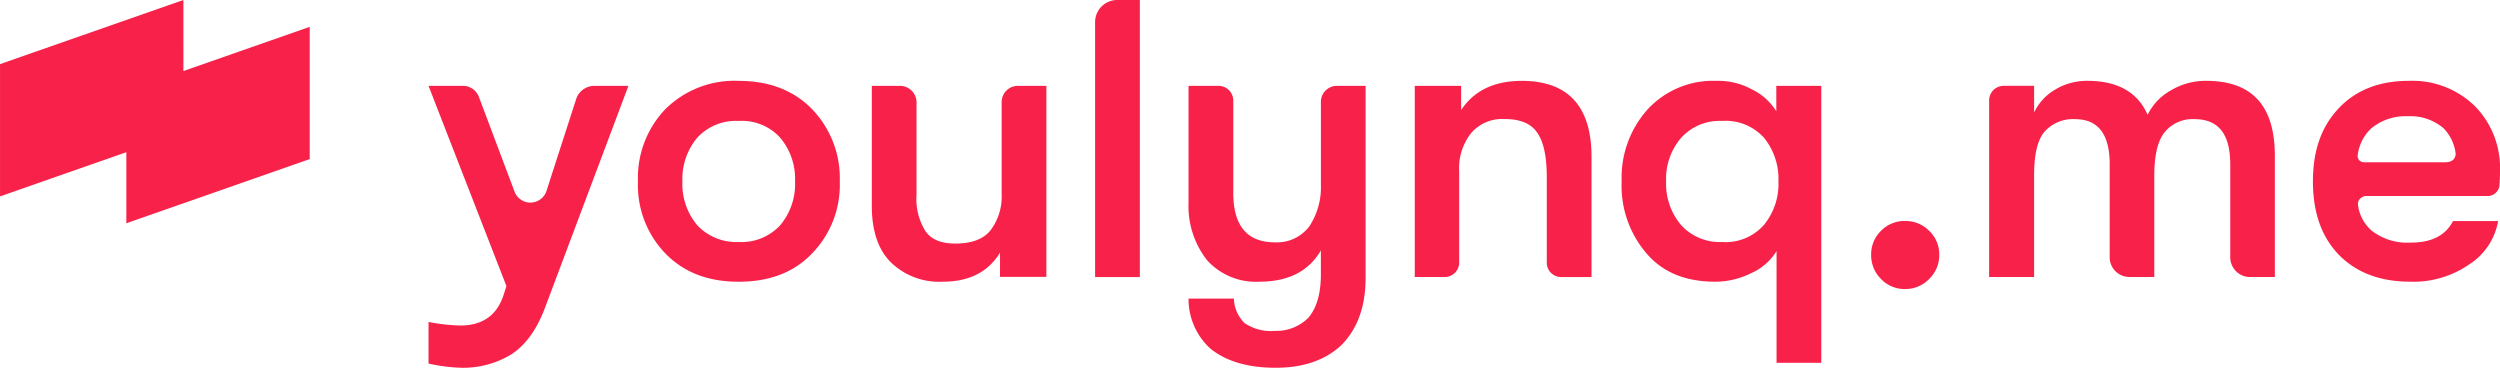
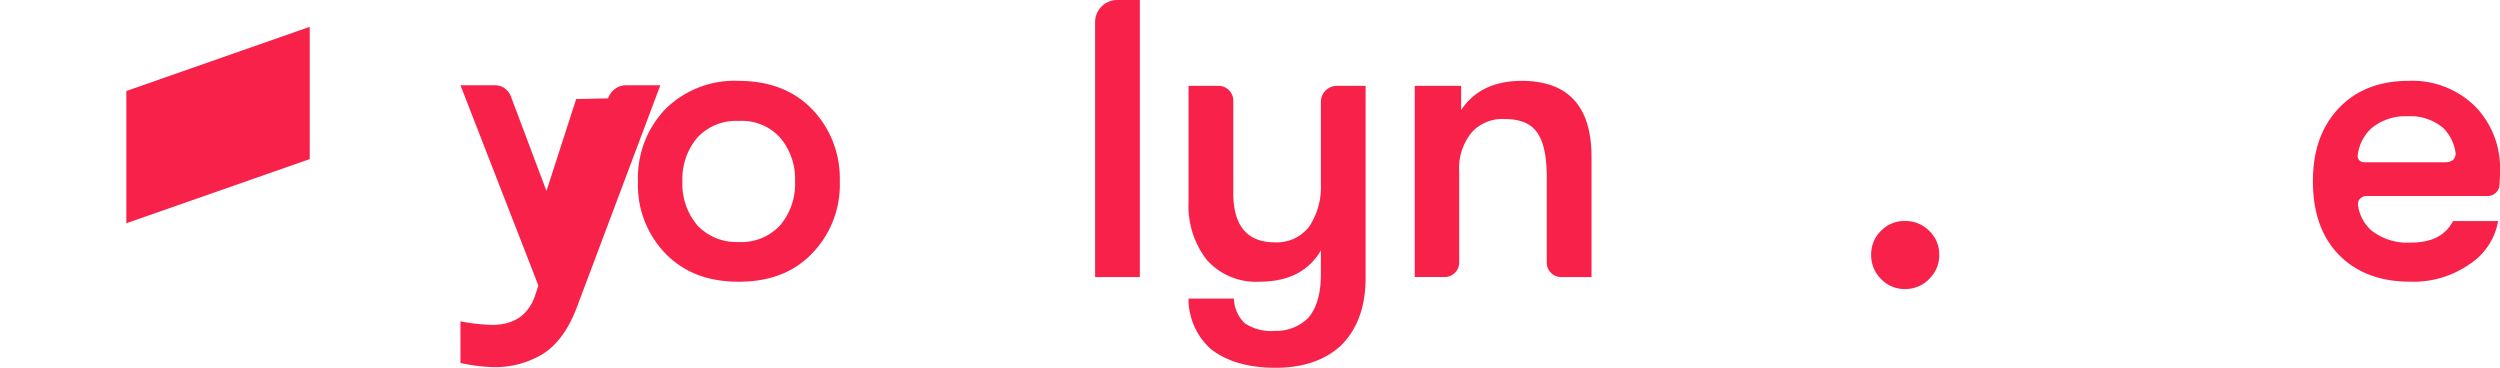
<svg xmlns="http://www.w3.org/2000/svg" id="Group_2" data-name="Group 2" width="360.251" height="52.994" viewBox="0 0 360.251 52.994">
-   <path id="Path_1" data-name="Path 1" d="M-2885.777,296.962-2912.2,306.2V325.26l26.426-9.246Z" transform="translate(2912.204 -296.962)" fill="#f82149" />
  <path id="Path_2" data-name="Path 2" d="M-2873.871,318.547l-26.427,9.246V308.737l26.427-9.246Z" transform="translate(2918.503 -295.624)" fill="#f82149" />
  <g id="Group_1" data-name="Group 1" transform="translate(61.749)">
-     <path id="Path_3" data-name="Path 3" d="M-2850.54,306.948l-4.283,13.255a2.441,2.441,0,0,1-4.6.09l-5.14-13.656a2.435,2.435,0,0,0-2.254-1.583h-5l11.226,28.853-.407,1.266c-.946,2.927-3.02,4.414-6.265,4.414a27.049,27.049,0,0,1-4.554-.515v6a24.887,24.887,0,0,0,4.644.6,13.287,13.287,0,0,0,7.3-1.939c2.074-1.353,3.742-3.647,4.959-7.029l11.9-31.651h-4.913a2.761,2.761,0,0,0-2.615,1.893" transform="translate(2871.82 -292.68)" fill="#f82149" />
+     <path id="Path_3" data-name="Path 3" d="M-2850.54,306.948l-4.283,13.255l-5.14-13.656a2.435,2.435,0,0,0-2.254-1.583h-5l11.226,28.853-.407,1.266c-.946,2.927-3.02,4.414-6.265,4.414a27.049,27.049,0,0,1-4.554-.515v6a24.887,24.887,0,0,0,4.644.6,13.287,13.287,0,0,0,7.3-1.939c2.074-1.353,3.742-3.647,4.959-7.029l11.9-31.651h-4.913a2.761,2.761,0,0,0-2.615,1.893" transform="translate(2871.82 -292.68)" fill="#f82149" />
    <path id="Path_4" data-name="Path 4" d="M-2837.562,304.583a14.126,14.126,0,0,0-10.595,4.1,14.292,14.292,0,0,0-3.922,10.37,14.159,14.159,0,0,0,3.922,10.373c2.66,2.745,6.132,4.1,10.595,4.1s7.98-1.353,10.594-4.1A14.191,14.191,0,0,0-2823,319.056a14.326,14.326,0,0,0-3.967-10.37c-2.614-2.7-6.131-4.1-10.594-4.1m5.951,20.829a7.592,7.592,0,0,1-5.951,2.388,7.727,7.727,0,0,1-5.952-2.388,9.212,9.212,0,0,1-2.163-6.356,9.185,9.185,0,0,1,2.163-6.312,7.587,7.587,0,0,1,5.952-2.39,7.458,7.458,0,0,1,5.951,2.39,9.182,9.182,0,0,1,2.164,6.312,9.208,9.208,0,0,1-2.164,6.356" transform="translate(2882.263 -292.93)" fill="#f82149" />
-     <path id="Path_5" data-name="Path 5" d="M-2811.334,307.4v13.21a8.034,8.034,0,0,1-1.579,5.229c-1.037,1.307-2.749,1.939-5.095,1.939-1.982,0-3.425-.546-4.281-1.758a8.7,8.7,0,0,1-1.309-5.275V307.4a2.391,2.391,0,0,0-2.344-2.349h-4.1v17.312c0,3.561.9,6.315,2.794,8.164a9.97,9.97,0,0,0,7.438,2.746c3.81,0,6.551-1.407,8.242-4.188v3.494h6.681V305.054h-4.1a2.332,2.332,0,0,0-2.344,2.349" transform="translate(2893.922 -292.681)" fill="#f82149" />
    <path id="Path_6" data-name="Path 6" d="M-2809,300.162v36.723h6.447V296.962h-3.246a3.186,3.186,0,0,0-3.2,3.2" transform="translate(2905.055 -296.962)" fill="#f82149" />
    <path id="Path_7" data-name="Path 7" d="M-2781.122,307.4v11.9a10.239,10.239,0,0,1-1.668,6,5.838,5.838,0,0,1-4.958,2.3c-3.969,0-6-2.341-6-7.124V307.178a2.118,2.118,0,0,0-2.119-2.124h-4.328v16.775a12.675,12.675,0,0,0,2.66,8.339,9.484,9.484,0,0,0,7.529,3.107c4.147,0,7.123-1.483,8.881-4.509V332.2c0,2.839-.632,4.868-1.759,6.222a6.481,6.481,0,0,1-4.868,1.937,6.715,6.715,0,0,1-4.373-1.127,5.119,5.119,0,0,1-1.532-3.52h-6.538a9.674,9.674,0,0,0,3.111,7.173c2.254,1.843,5.411,2.791,9.422,2.791,3.922,0,7.032-1.034,9.378-3.151,2.388-2.344,3.606-5.59,3.606-9.833V305.054h-4.1a2.3,2.3,0,0,0-2.344,2.349" transform="translate(2909.715 -292.681)" fill="#f82149" />
    <path id="Path_8" data-name="Path 8" d="M-2763.456,304.583c-4.01,0-6.912,1.442-8.737,4.206V305.3h-6.682v27.549h4.282a2.09,2.09,0,0,0,2.119-2.119V317.656a8.149,8.149,0,0,1,1.758-5.59,5.917,5.917,0,0,1,4.823-1.979c2.209,0,3.743.627,4.643,1.934.946,1.307,1.4,3.471,1.4,6.446v12.266a2.064,2.064,0,0,0,2.12,2.119h4.327V315.542c0-7.3-3.38-10.959-10.052-10.959" transform="translate(2920.993 -292.93)" fill="#f82149" />
-     <path id="Path_9" data-name="Path 9" d="M-2693.457,304.58a9.743,9.743,0,0,0-5.135,1.4,8,8,0,0,0-3.313,3.5c-1.438-3.264-4.319-4.9-8.684-4.9a8.806,8.806,0,0,0-4.7,1.3,7.479,7.479,0,0,0-2.975,3.265V305.3h-4.369a2.1,2.1,0,0,0-2.11,2.115v25.43h6.479V318.257c0-3.069.483-5.179,1.534-6.382a5.489,5.489,0,0,1,4.366-1.772c3.315,0,4.991,2.155,4.991,6.474v13.344a2.84,2.84,0,0,0,2.88,2.925h3.549V318.257c0-3.069.532-5.179,1.587-6.382a5.184,5.184,0,0,1,4.219-1.772c3.458,0,5.139,2.155,5.139,6.523v13.3a2.848,2.848,0,0,0,2.926,2.925h3.5V315.381c0-7.2-3.265-10.8-9.887-10.8" transform="translate(2949.63 -292.932)" fill="#f82149" />
    <path id="Path_10" data-name="Path 10" d="M-2670.877,308.238a12.883,12.883,0,0,0-9.559-3.656c-4.192,0-7.573,1.307-10.053,3.927-2.524,2.654-3.741,6.132-3.741,10.544,0,4.468,1.217,7.985,3.741,10.6,2.524,2.569,5.95,3.872,10.323,3.872a14.116,14.116,0,0,0,8.431-2.474,9.318,9.318,0,0,0,4.193-6.268h-6.492c-1.127,2.119-3.11,3.107-6.132,3.107a8.365,8.365,0,0,1-5.59-1.714,5.919,5.919,0,0,1-1.938-3.42v-.09a1.278,1.278,0,0,1-.045-.411c.045-.852.993-1.076.993-1.076h17.717a1.734,1.734,0,0,0,1.623-1.217c0-.046.045-.09.045-.18l.046-.632v-.095c.044-.537.044-1.032.044-1.437a12.74,12.74,0,0,0-3.6-9.378m-4.329,8.07h-11.72a.894.894,0,0,1-.858-.992,6.333,6.333,0,0,1,1.895-3.832,7.666,7.666,0,0,1,5.32-1.8,7.291,7.291,0,0,1,5.138,1.714,6.212,6.212,0,0,1,1.759,3.651c0,.447-.181,1.263-1.534,1.263" transform="translate(2965.774 -292.931)" fill="#f82149" />
-     <path id="Path_11" data-name="Path 11" d="M-2737.059,305.308h-.032v3.656a8.49,8.49,0,0,0-3.53-3.16,10.046,10.046,0,0,0-5.05-1.222,12.846,12.846,0,0,0-9.961,4.107,14.719,14.719,0,0,0-3.743,10.364,14.947,14.947,0,0,0,3.563,10.373c2.344,2.751,5.635,4.1,9.963,4.1a11.627,11.627,0,0,0,5.093-1.213,8.141,8.141,0,0,0,3.7-3.2v16.095h6.446v-39.9h-6.446Zm-1.8,20.015a7.321,7.321,0,0,1-6.039,2.48,7.524,7.524,0,0,1-5.907-2.434,9.188,9.188,0,0,1-2.164-6.317,9.049,9.049,0,0,1,2.164-6.261,7.5,7.5,0,0,1,5.907-2.434,7.414,7.414,0,0,1,6.039,2.434,9.378,9.378,0,0,1,2.075,6.261,9.3,9.3,0,0,1-2.075,6.271" transform="translate(2931.308 -292.931)" fill="#f82149" />
    <path id="Path_12" data-name="Path 12" d="M-2727.5,326.144a4.754,4.754,0,0,1-3.484,1.451,4.643,4.643,0,0,1-3.455-1.451,4.792,4.792,0,0,1-1.423-3.48,4.7,4.7,0,0,1,1.423-3.457,4.7,4.7,0,0,1,3.455-1.42,4.81,4.81,0,0,1,3.484,1.42,4.672,4.672,0,0,1,1.451,3.457,4.761,4.761,0,0,1-1.451,3.48" transform="translate(2943.747 -285.945)" fill="#f82149" />
  </g>
</svg>